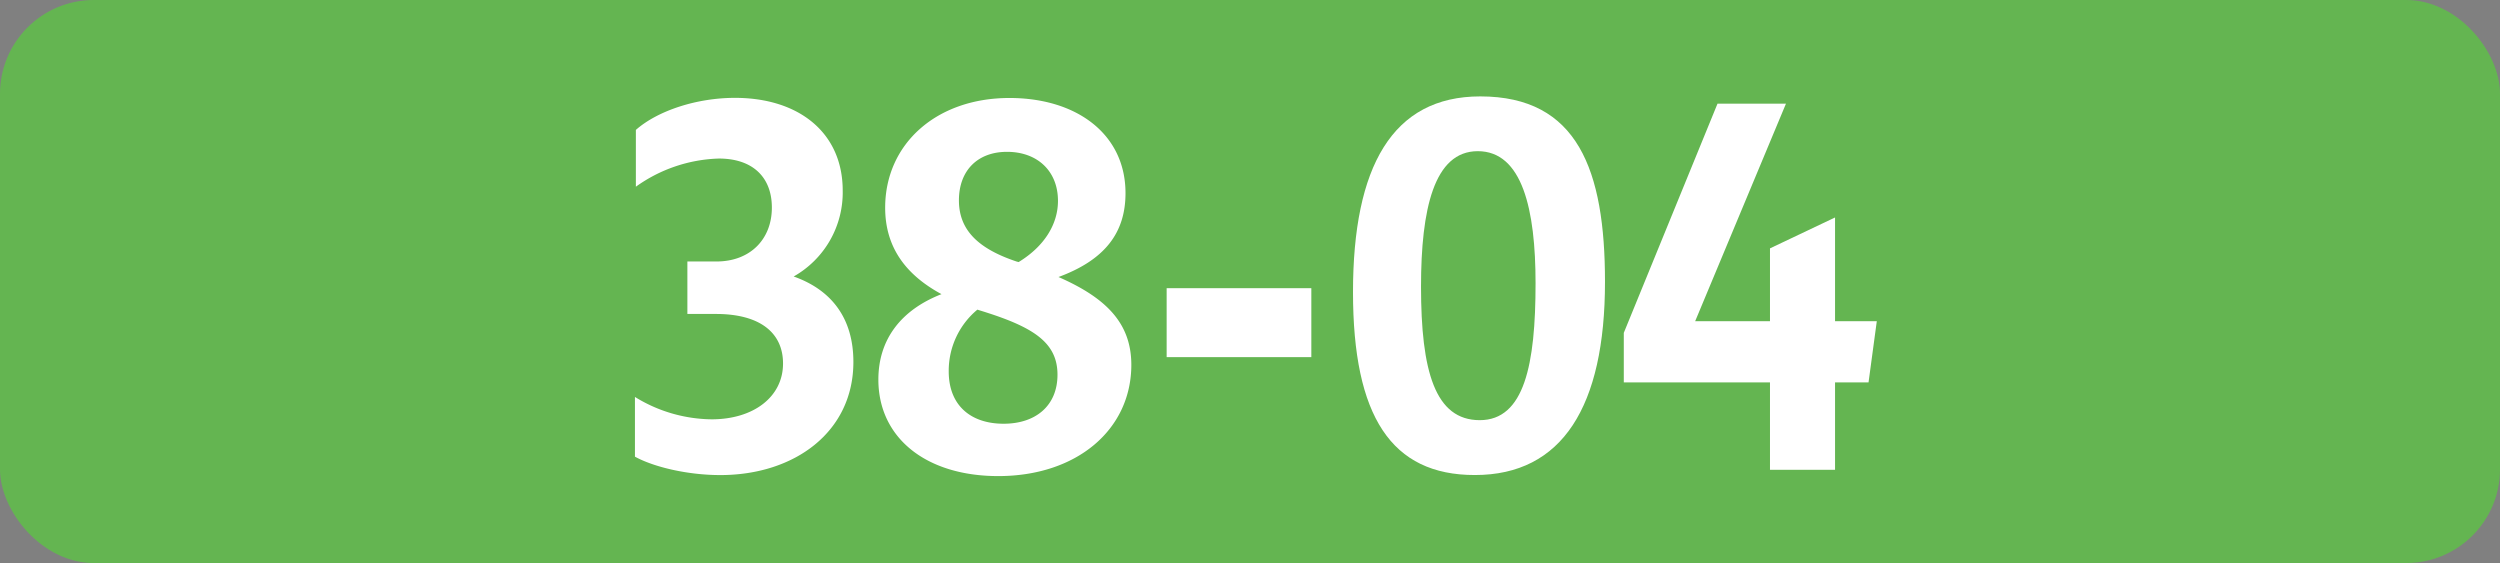
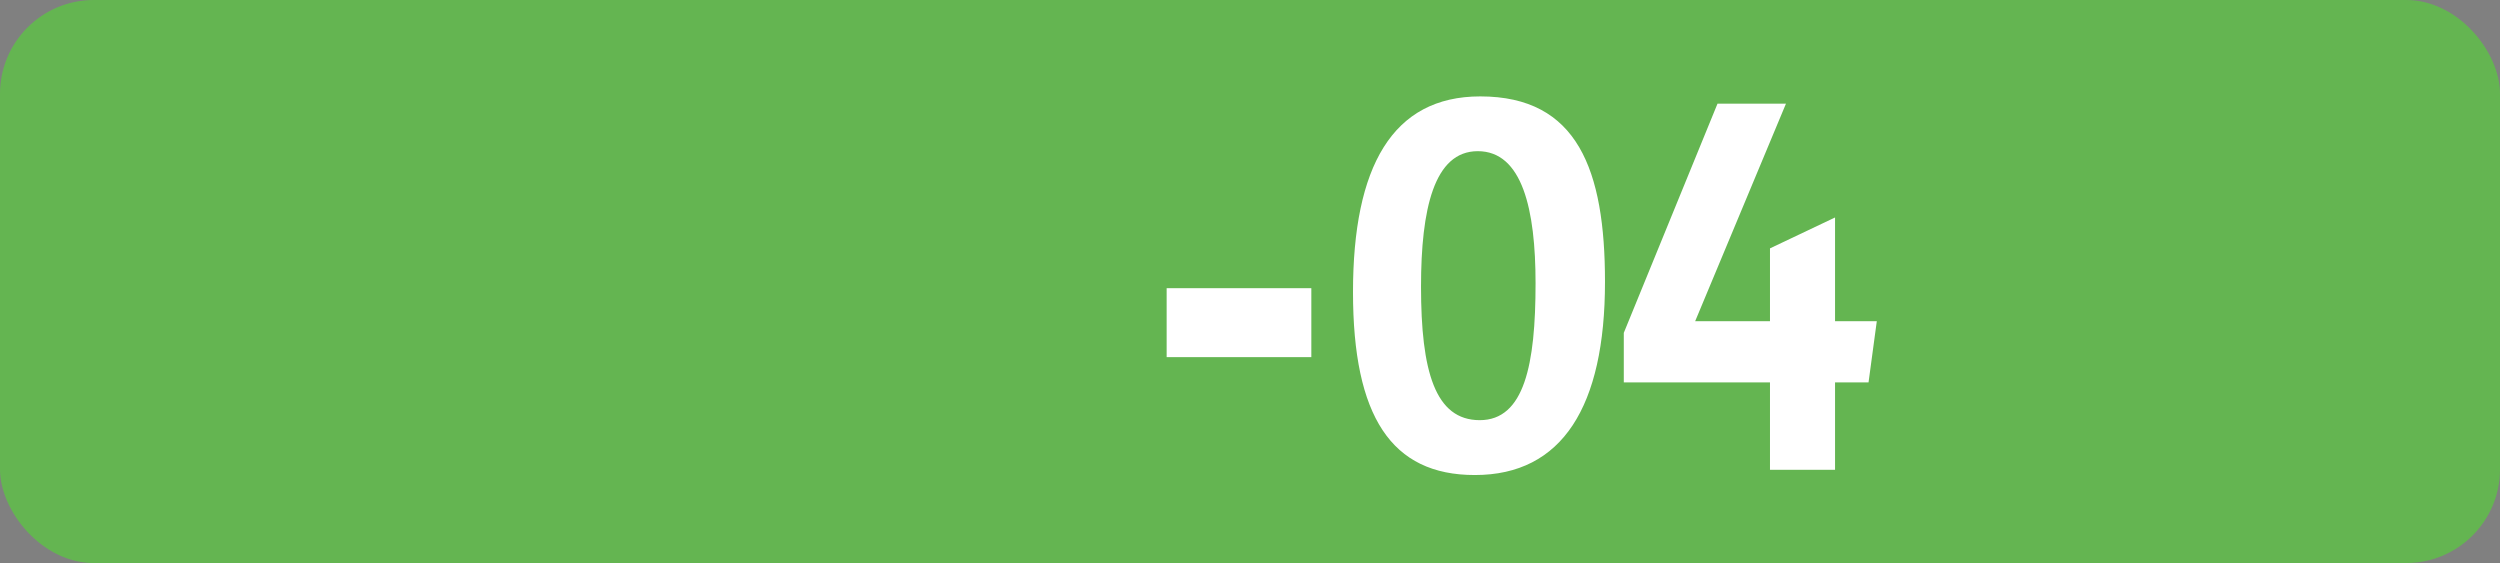
<svg xmlns="http://www.w3.org/2000/svg" id="Calque_1" data-name="Calque 1" viewBox="0 0 566.39 127.56">
  <rect x="0" y="0" width="566.39" height="127.56" fill="#808080" stroke="none" />
  <defs>
    <style>.cls-1{fill:#64b551;}.cls-2{fill:#fff;}.cls-3{fill:none;stroke:#1d1d1b;stroke-miterlimit:10;stroke-width:0.1px;stroke-dasharray:1.2;}</style>
  </defs>
  <rect class="cls-1" width="566.39" height="127.56" rx="21.26" />
-   <path class="cls-2" d="M143.85,103.46V89.93A33.63,33.63,0,0,0,161.23,95c9.46,0,16.17-5.06,16.17-12.65,0-7-5.28-11.22-15.18-11.22h-6.49V59.24h6.6c7.59,0,12.54-5,12.54-12.21,0-6.93-4.4-11.11-12-11.11a33.9,33.9,0,0,0-18.81,6.38V29.43c5-4.4,13.86-7.26,22.44-7.26,14.52,0,24.42,7.92,24.42,21a21.85,21.85,0,0,1-11.11,19.47c8.69,3.08,13.53,9.57,13.53,19.36,0,15.84-13.31,25.63-30.14,25.63C156,107.64,148.25,105.88,143.85,103.46Z" />
-   <path class="cls-2" d="M226.16,107.86C209.77,107.86,199,99.17,199,86c0-9.24,5.28-15.84,14.3-19.36-8.14-4.4-12.76-10.67-12.76-19.58,0-14.41,11.55-24.86,28.16-24.86,15.18,0,26.29,8.14,26.29,21.56,0,9.13-4.84,15.18-15.18,19,10.78,4.73,16.5,10.45,16.5,19.91C256.3,97.3,244,107.86,226.16,107.86ZM227.37,96c7.26,0,12.21-4.07,12.21-11.11s-5.06-10.56-16.06-14.08c-.66-.22-1.43-.44-2.09-.66a18,18,0,0,0-6.49,14C214.94,91.91,220,96,227.37,96Zm3.41-36.63c5.94-3.63,8.91-8.69,8.91-13.86,0-6.71-4.62-11.11-11.55-11.11-6.6,0-10.89,4.18-10.89,11s4.51,11,13.09,13.86Z" />
  <path class="cls-2" d="M264.31,65.29h32.78V80.91H264.31Z" />
  <path class="cls-2" d="M306.53,66.17c0-28.38,8.91-44.33,28.83-44.33,22.1,0,28.26,16.72,28.26,42,0,28.27-9.68,43.78-29.48,43.78C315.22,107.64,306.53,94.33,306.53,66.17Zm41.36-2c0-16.72-3-29.92-13.09-29.92-9.9,0-12.86,13.09-12.86,30.69,0,19.14,3.18,30.25,13.3,30.25S347.89,82.56,347.89,64.19Z" />
  <path class="cls-2" d="M401,86.63H367.88V75.41l21.23-51.92h15.51L384.05,72.77H401V56.27l14.74-7V72.77h9.46l-1.87,13.86h-7.59v19.8H401Z" />
  <path class="cls-3" d="M51.1,36.85" />
  <path class="cls-3" d="M51.1,0" />
  <path class="cls-3" d="M51.1,36.85" />
  <path class="cls-3" d="M51.1,0" />
</svg>